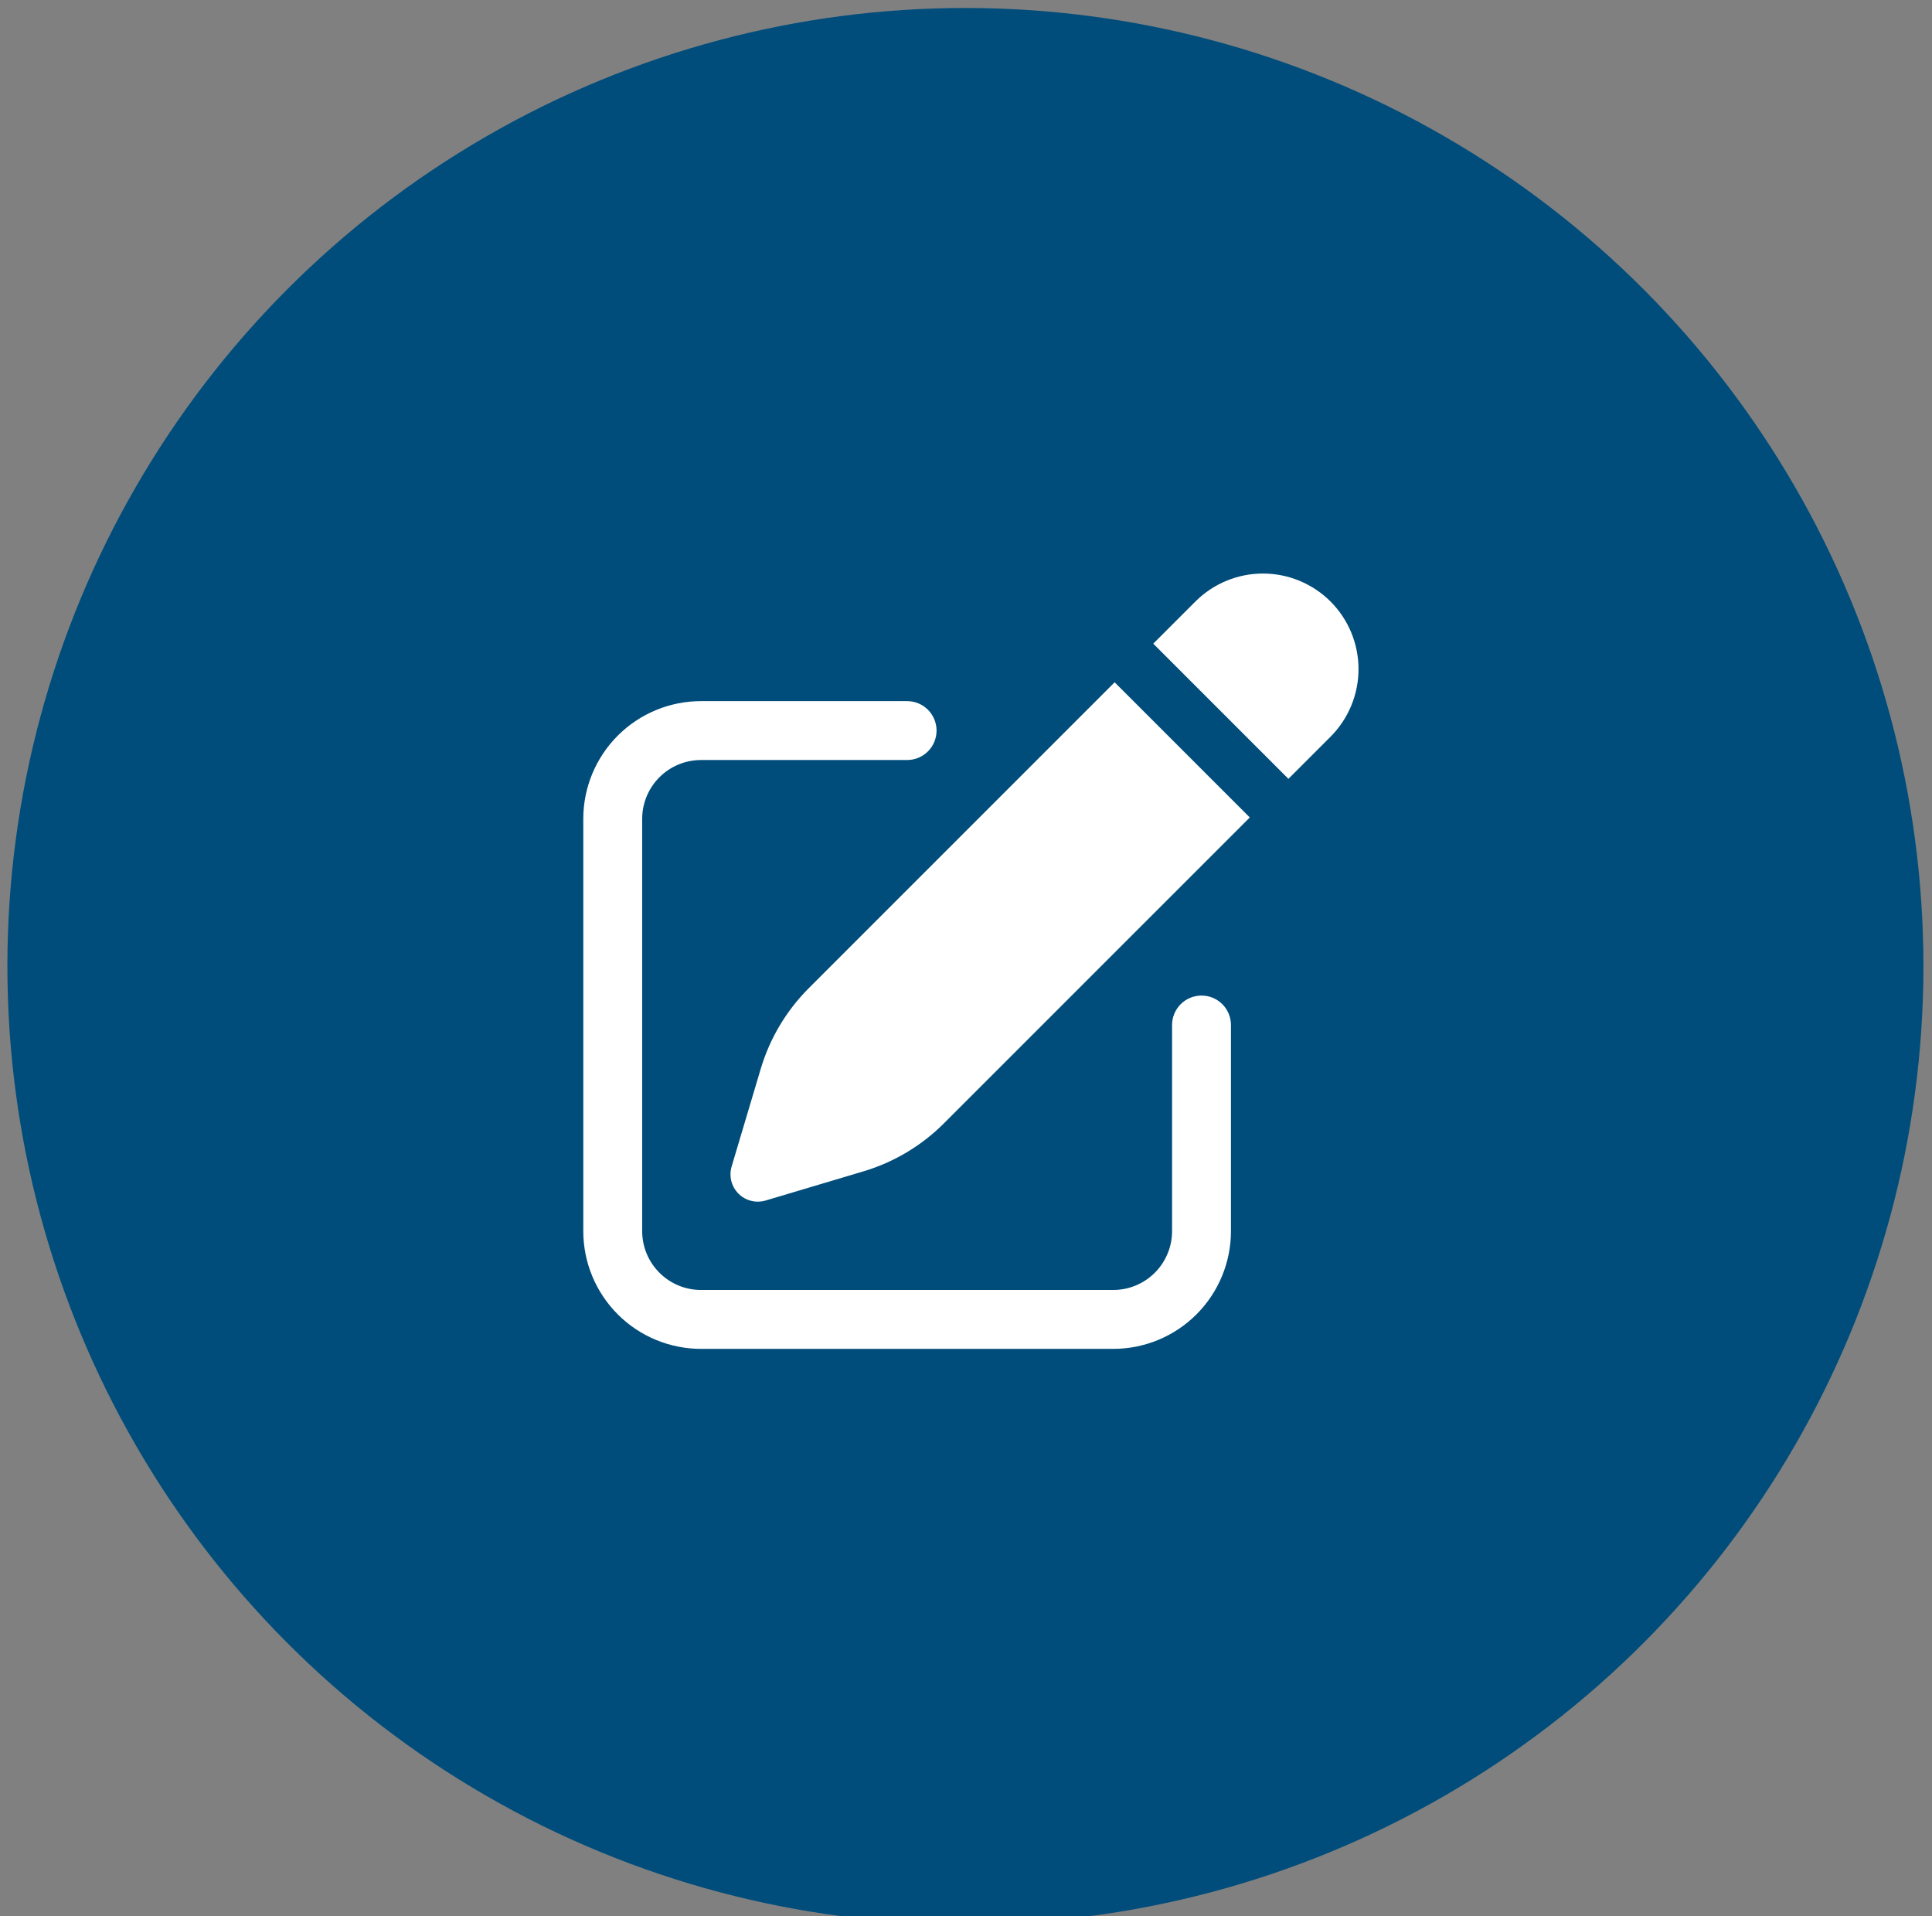
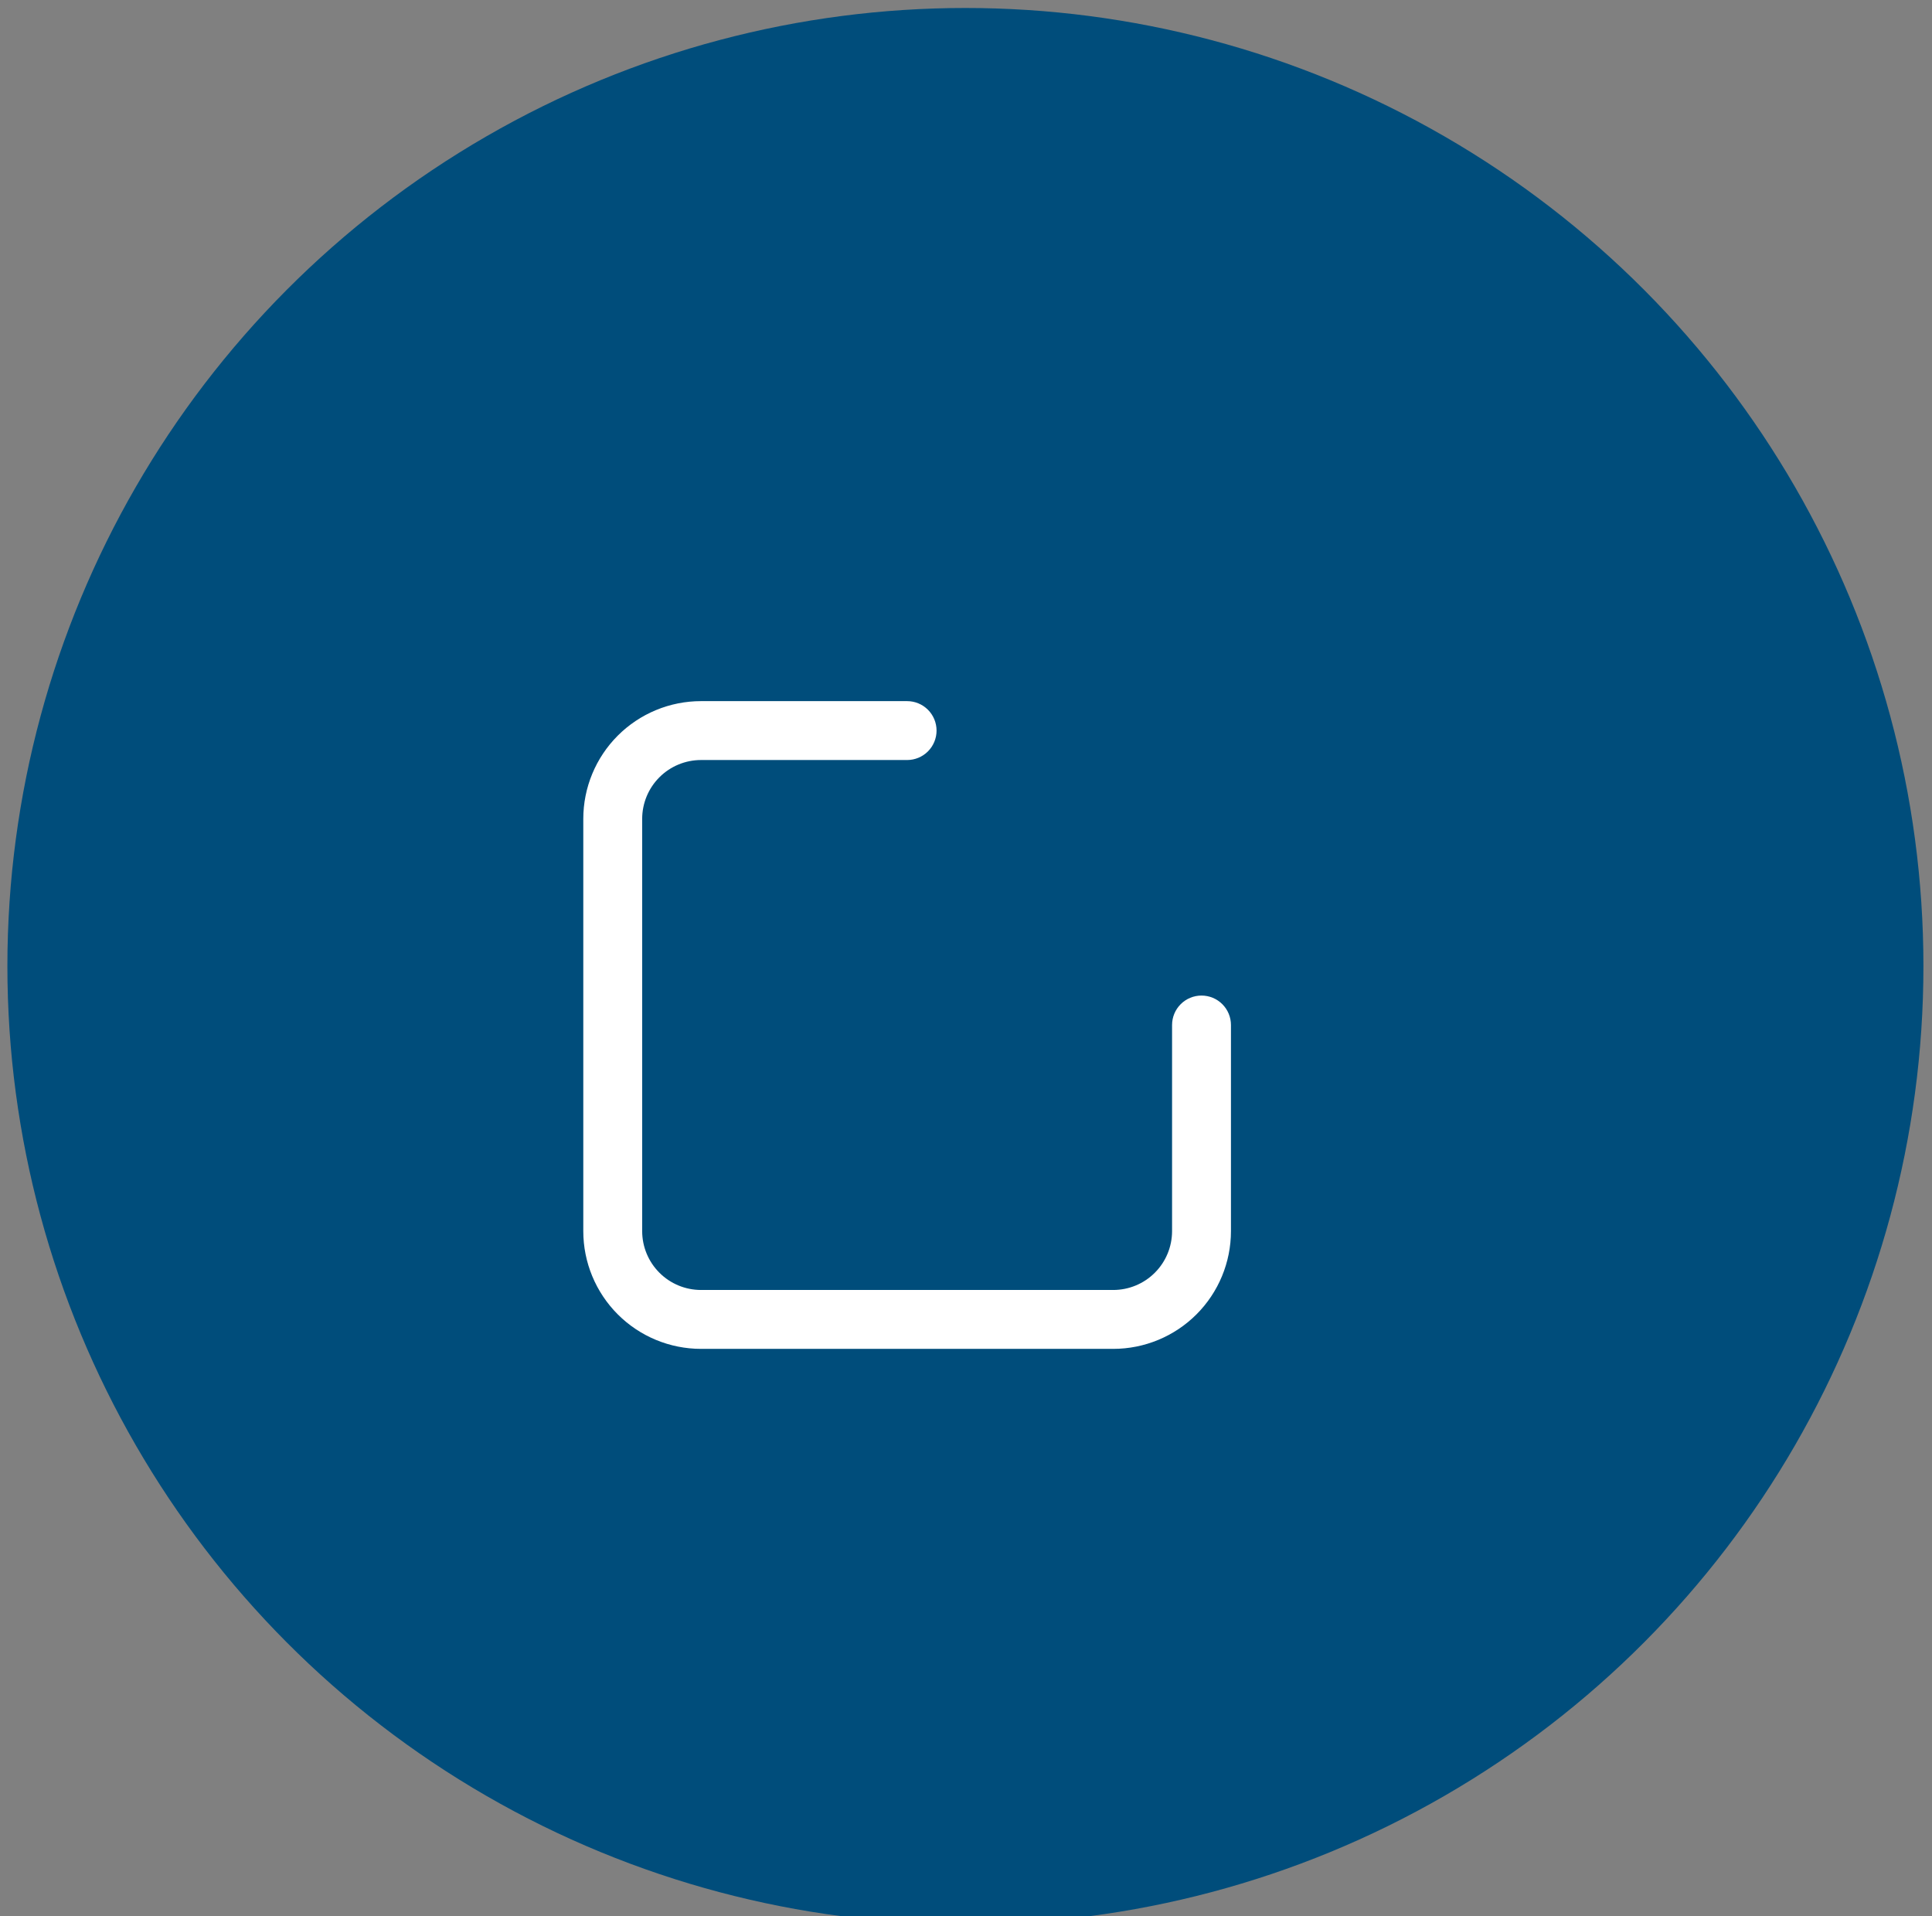
<svg xmlns="http://www.w3.org/2000/svg" width="121" height="120" viewBox="0 0 121 120" fill="none">
  <rect x="0" y="0" width="121" height="120" fill="#808080" stroke="none" />
  <circle cx="60.463" cy="60.5" r="60" fill="#004D7B" />
-   <path d="M83.331 37.669C82.208 36.547 80.686 35.916 79.099 35.916C77.511 35.916 75.989 36.547 74.867 37.669L72.228 40.307L80.692 48.772L83.331 46.133C84.453 45.011 85.083 43.489 85.083 41.901C85.083 40.314 84.453 38.792 83.331 37.669ZM78.273 51.191L69.809 42.727L50.655 61.88C49.248 63.287 48.214 65.022 47.645 66.929L45.821 73.051C45.733 73.347 45.727 73.66 45.802 73.959C45.878 74.258 46.033 74.531 46.251 74.749C46.469 74.967 46.742 75.122 47.041 75.198C47.34 75.273 47.653 75.267 47.949 75.179L54.071 73.354C55.978 72.786 57.713 71.752 59.119 70.344L78.273 51.191Z" fill="white" />
  <path d="M43.906 43.906C41.95 43.906 40.074 44.683 38.691 46.066C37.308 47.449 36.531 49.325 36.531 51.281V77.094C36.531 79.05 37.308 80.926 38.691 82.309C40.074 83.692 41.95 84.469 43.906 84.469H69.719C71.675 84.469 73.551 83.692 74.934 82.309C76.317 80.926 77.094 79.05 77.094 77.094V64.188C77.094 63.699 76.9 63.23 76.554 62.884C76.208 62.538 75.739 62.344 75.25 62.344C74.761 62.344 74.292 62.538 73.946 62.884C73.6 63.23 73.406 63.699 73.406 64.188V77.094C73.406 78.072 73.018 79.01 72.326 79.701C71.635 80.393 70.697 80.781 69.719 80.781H43.906C42.928 80.781 41.99 80.393 41.299 79.701C40.607 79.01 40.219 78.072 40.219 77.094V51.281C40.219 50.303 40.607 49.365 41.299 48.674C41.99 47.982 42.928 47.594 43.906 47.594H56.812C57.301 47.594 57.77 47.4 58.116 47.054C58.462 46.708 58.656 46.239 58.656 45.75C58.656 45.261 58.462 44.792 58.116 44.446C57.77 44.1 57.301 43.906 56.812 43.906H43.906Z" fill="white" />
</svg>